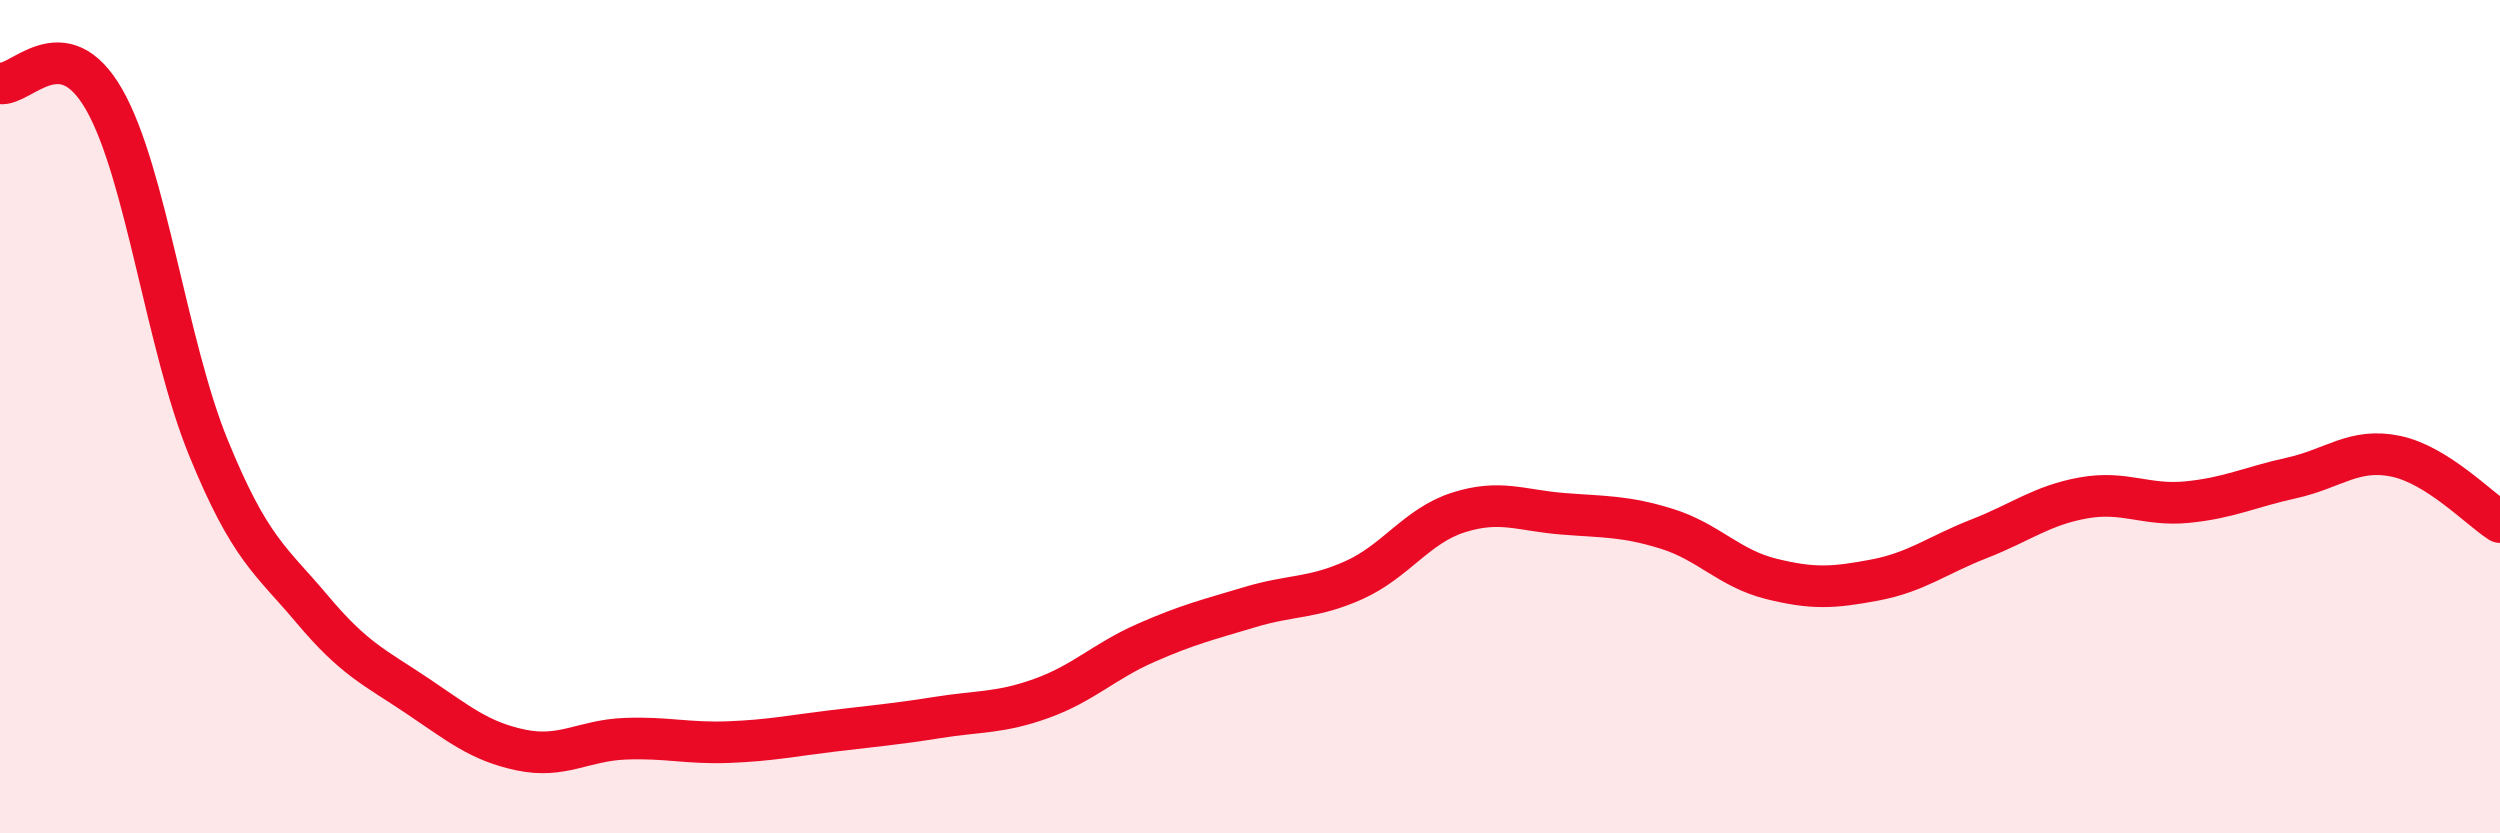
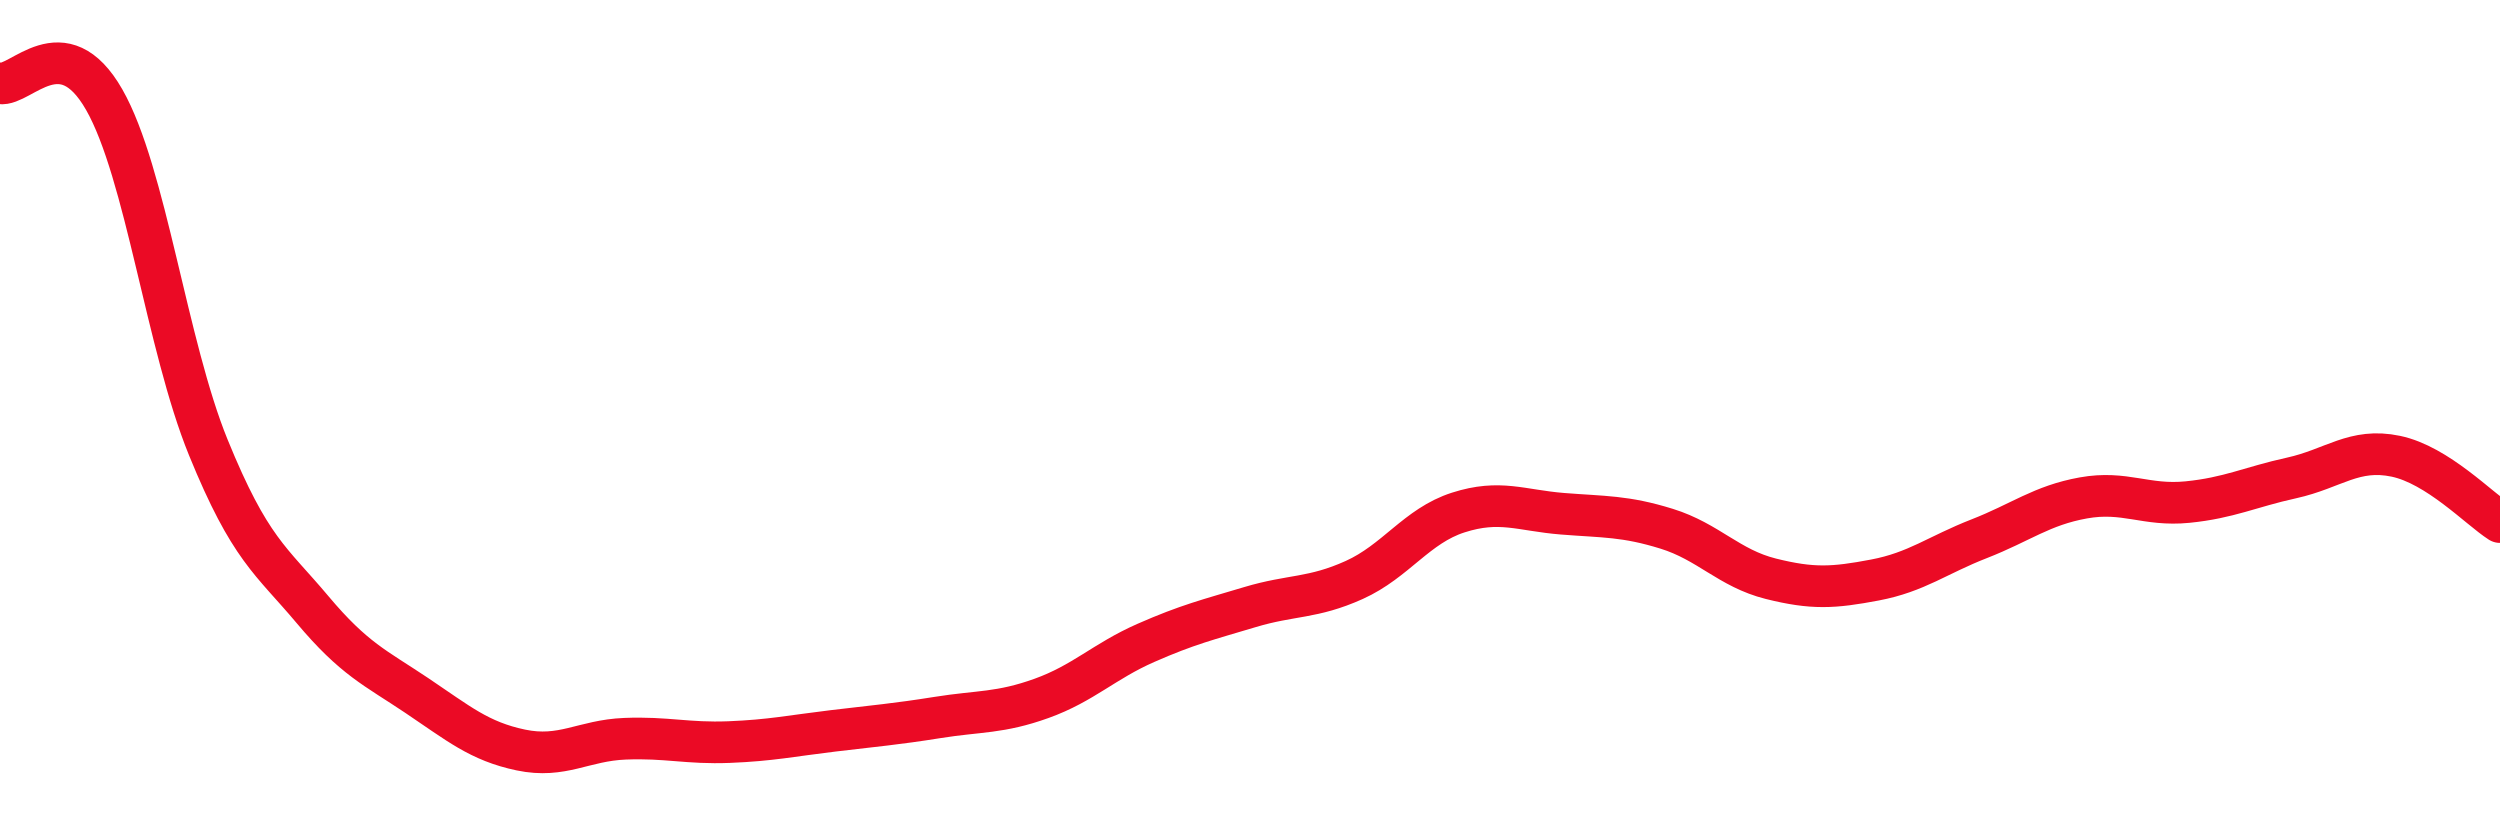
<svg xmlns="http://www.w3.org/2000/svg" width="60" height="20" viewBox="0 0 60 20">
-   <path d="M 0,2 C 0.5,2.08 1.5,0.64 2.5,2.39 C 3.5,4.14 4,8.29 5,10.74 C 6,13.19 6.5,13.44 7.5,14.63 C 8.5,15.82 9,16.02 10,16.69 C 11,17.36 11.5,17.79 12.5,18 C 13.5,18.21 14,17.77 15,17.73 C 16,17.69 16.5,17.85 17.5,17.81 C 18.5,17.77 19,17.66 20,17.54 C 21,17.42 21.5,17.38 22.5,17.22 C 23.5,17.06 24,17.12 25,16.76 C 26,16.4 26.5,15.87 27.5,15.43 C 28.5,14.99 29,14.87 30,14.57 C 31,14.27 31.5,14.37 32.5,13.92 C 33.5,13.47 34,12.62 35,12.3 C 36,11.98 36.5,12.25 37.5,12.33 C 38.5,12.41 39,12.38 40,12.69 C 41,13 41.5,13.64 42.5,13.89 C 43.5,14.14 44,14.11 45,13.92 C 46,13.73 46.5,13.32 47.5,12.93 C 48.5,12.54 49,12.13 50,11.95 C 51,11.77 51.5,12.15 52.5,12.05 C 53.5,11.95 54,11.69 55,11.47 C 56,11.25 56.5,10.74 57.5,10.95 C 58.5,11.16 59.5,12.21 60,12.53L60 20L0 20Z" fill="#EB0A25" opacity="0.1" stroke-linecap="round" stroke-linejoin="round" />
  <path d="M 0,2 C 0.5,2.08 1.5,0.64 2.5,2.39 C 3.5,4.14 4,8.29 5,10.74 C 6,13.19 6.5,13.44 7.5,14.63 C 8.5,15.82 9,16.02 10,16.69 C 11,17.36 11.5,17.79 12.5,18 C 13.5,18.21 14,17.77 15,17.73 C 16,17.69 16.5,17.85 17.5,17.81 C 18.5,17.77 19,17.66 20,17.54 C 21,17.42 21.5,17.38 22.5,17.22 C 23.5,17.06 24,17.12 25,16.76 C 26,16.4 26.5,15.87 27.5,15.43 C 28.5,14.99 29,14.87 30,14.57 C 31,14.27 31.5,14.37 32.5,13.92 C 33.5,13.47 34,12.62 35,12.3 C 36,11.98 36.5,12.25 37.5,12.33 C 38.5,12.41 39,12.38 40,12.69 C 41,13 41.5,13.64 42.5,13.89 C 43.5,14.14 44,14.11 45,13.92 C 46,13.73 46.5,13.32 47.5,12.93 C 48.5,12.54 49,12.13 50,11.95 C 51,11.77 51.5,12.15 52.5,12.05 C 53.5,11.95 54,11.69 55,11.47 C 56,11.25 56.5,10.74 57.5,10.95 C 58.5,11.16 59.5,12.21 60,12.53" stroke="#EB0A25" stroke-width="1" fill="none" stroke-linecap="round" stroke-linejoin="round" />
</svg>